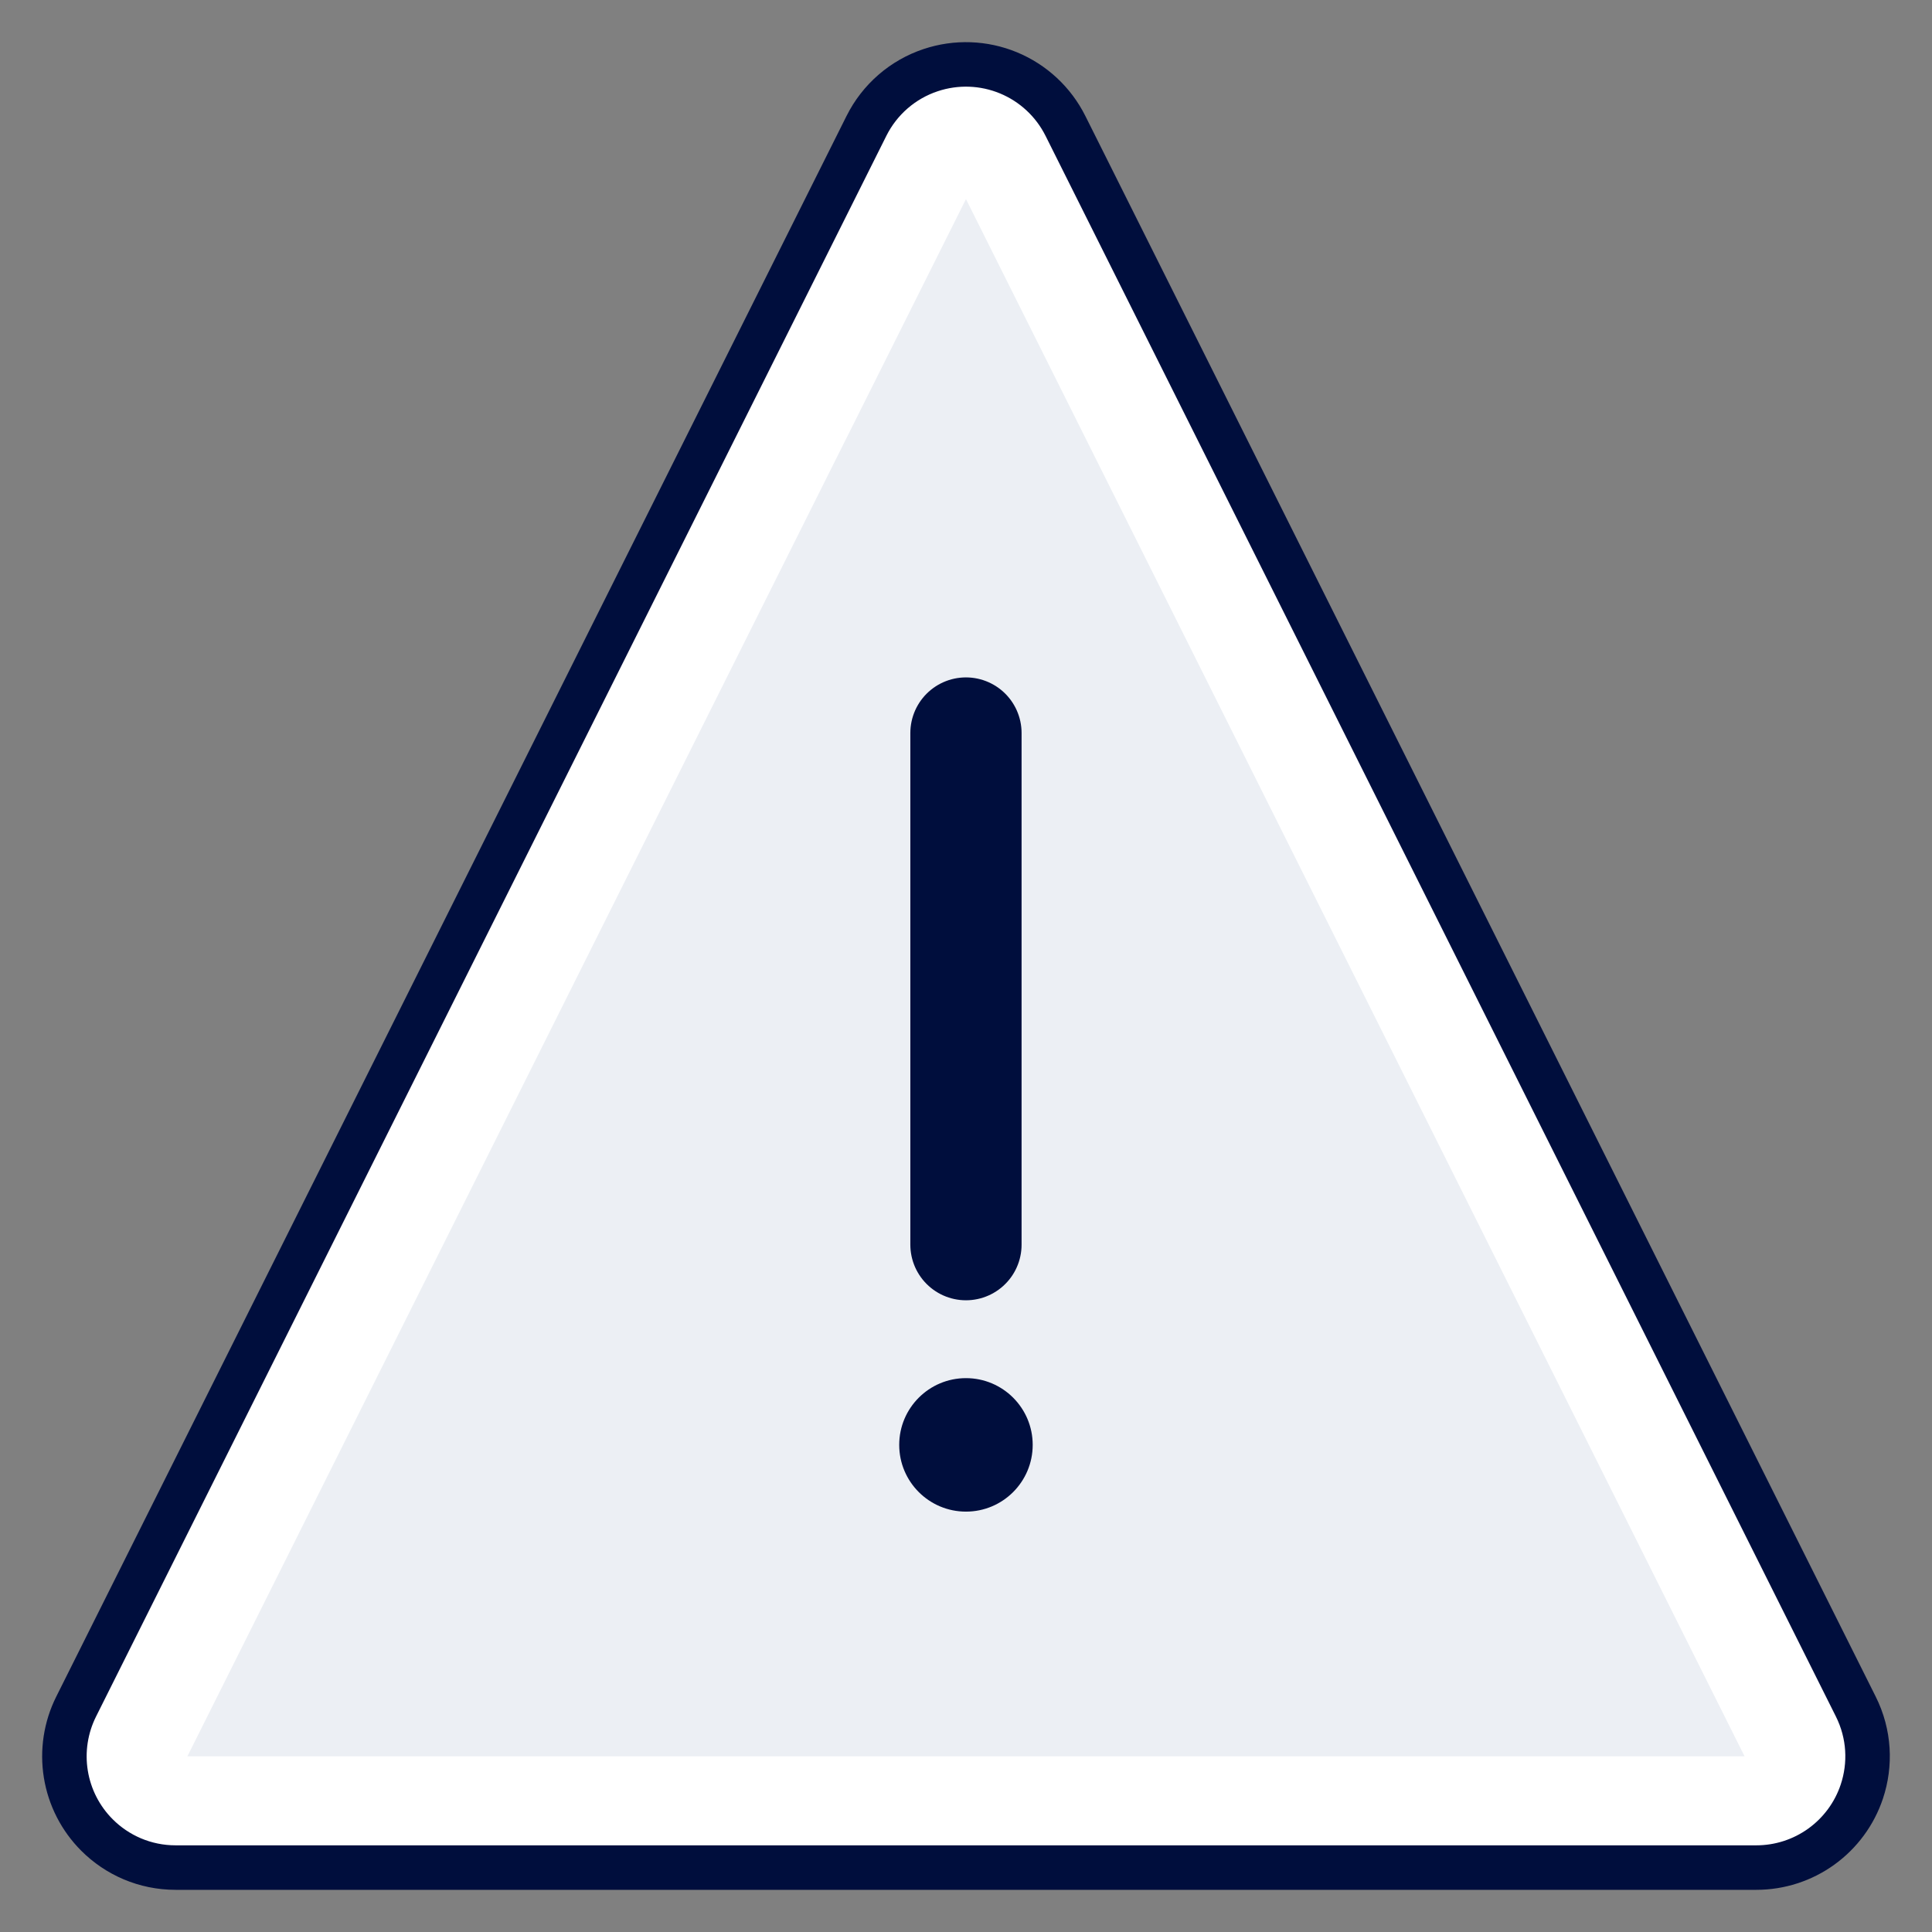
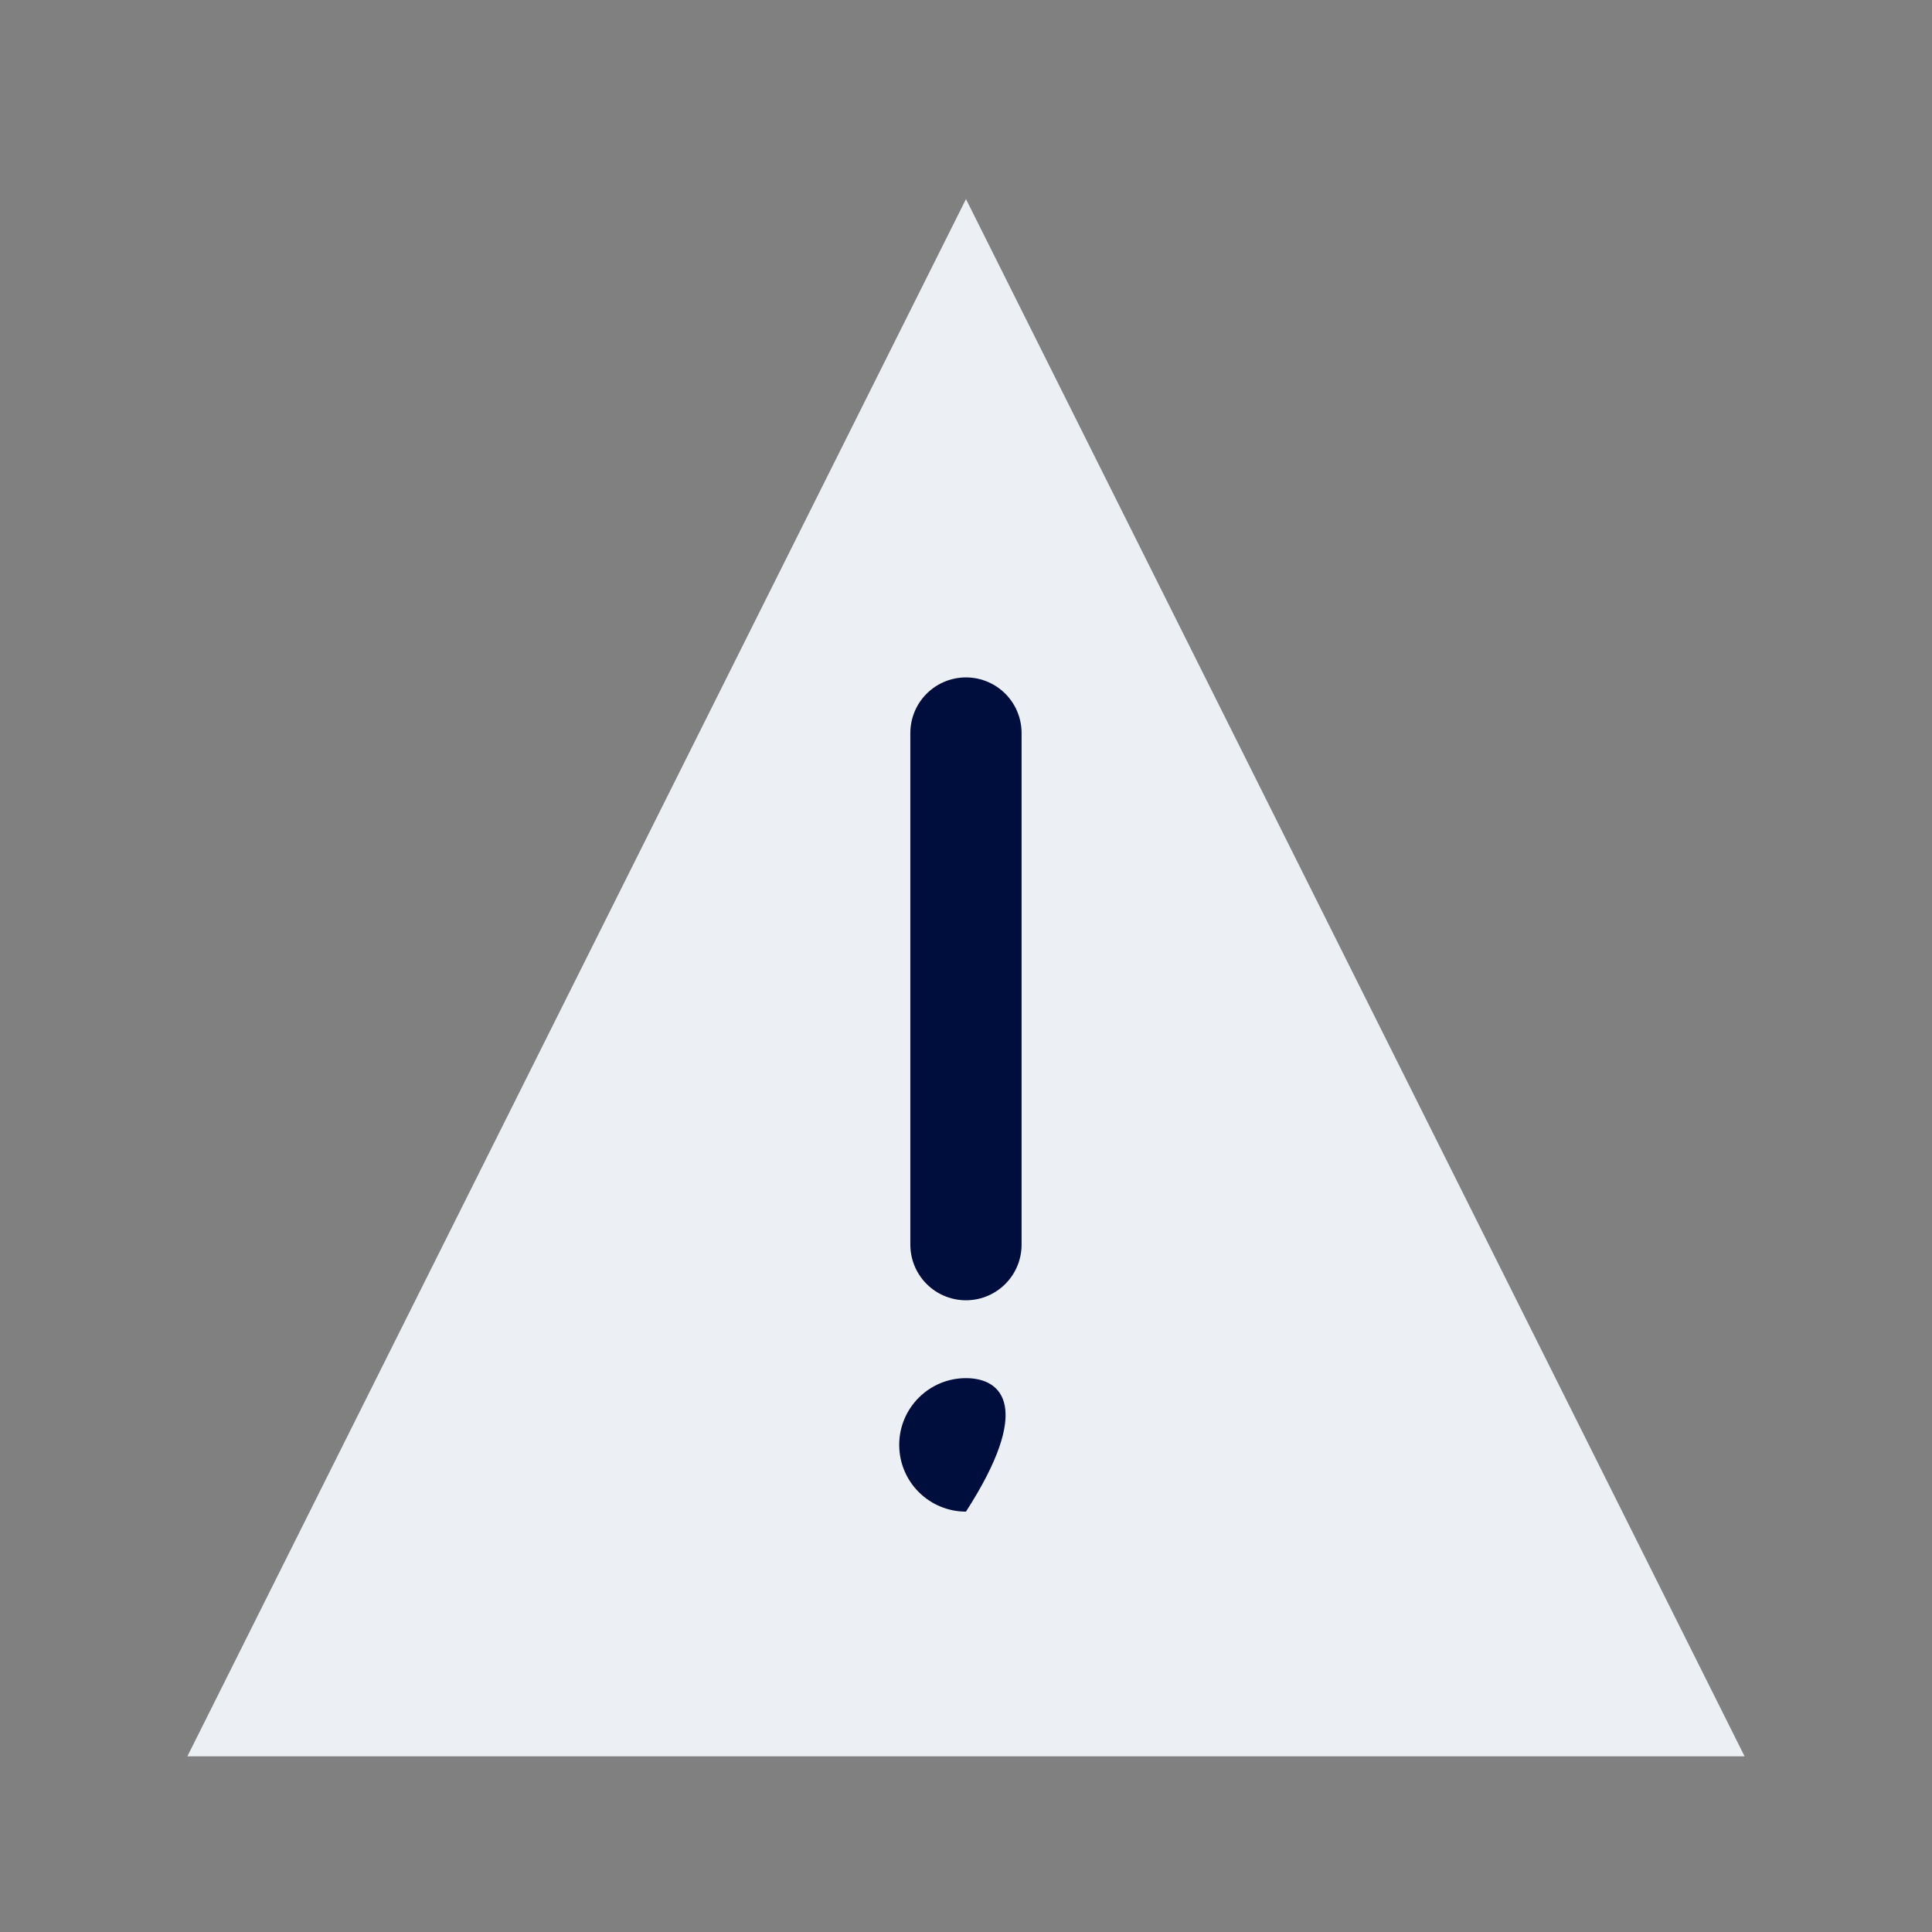
<svg xmlns="http://www.w3.org/2000/svg" width="90" height="90" viewBox="0 0 90 90" fill="none">
  <rect x="0" y="0" width="90" height="90" fill="#808080" stroke="none" />
-   <path d="M43.359 3.266C44.542 2.872 45.828 2.917 46.98 3.394C48.133 3.872 49.074 4.748 49.632 5.864L86.451 79.5C87.091 80.78 87.151 82.198 86.732 83.456C86.388 84.488 85.728 85.385 84.846 86.021C83.964 86.657 82.904 86.999 81.816 86.999H8.181C6.75 86.999 5.454 86.419 4.517 85.481C3.748 84.712 3.241 83.72 3.067 82.647C2.893 81.573 3.061 80.472 3.547 79.5L40.363 5.864C40.667 5.255 41.088 4.712 41.602 4.266C42.116 3.82 42.713 3.48 43.359 3.266Z" fill="white" stroke="#000E3D" stroke-width="2.073" stroke-linejoin="round" />
  <path d="M44.999 9.275L81.269 81.816H8.729L44.999 9.275Z" fill="#ECEFF4" />
  <path d="M44.998 34.147V57.981" stroke="#000E3D" stroke-width="5.182" stroke-linecap="round" stroke-linejoin="round" />
-   <path d="M44.998 70.417C46.715 70.417 48.107 69.025 48.107 67.308C48.107 65.591 46.715 64.199 44.998 64.199C43.281 64.199 41.889 65.591 41.889 67.308C41.889 69.025 43.281 70.417 44.998 70.417Z" fill="#000E3D" />
+   <path d="M44.998 70.417C48.107 65.591 46.715 64.199 44.998 64.199C43.281 64.199 41.889 65.591 41.889 67.308C41.889 69.025 43.281 70.417 44.998 70.417Z" fill="#000E3D" />
</svg>